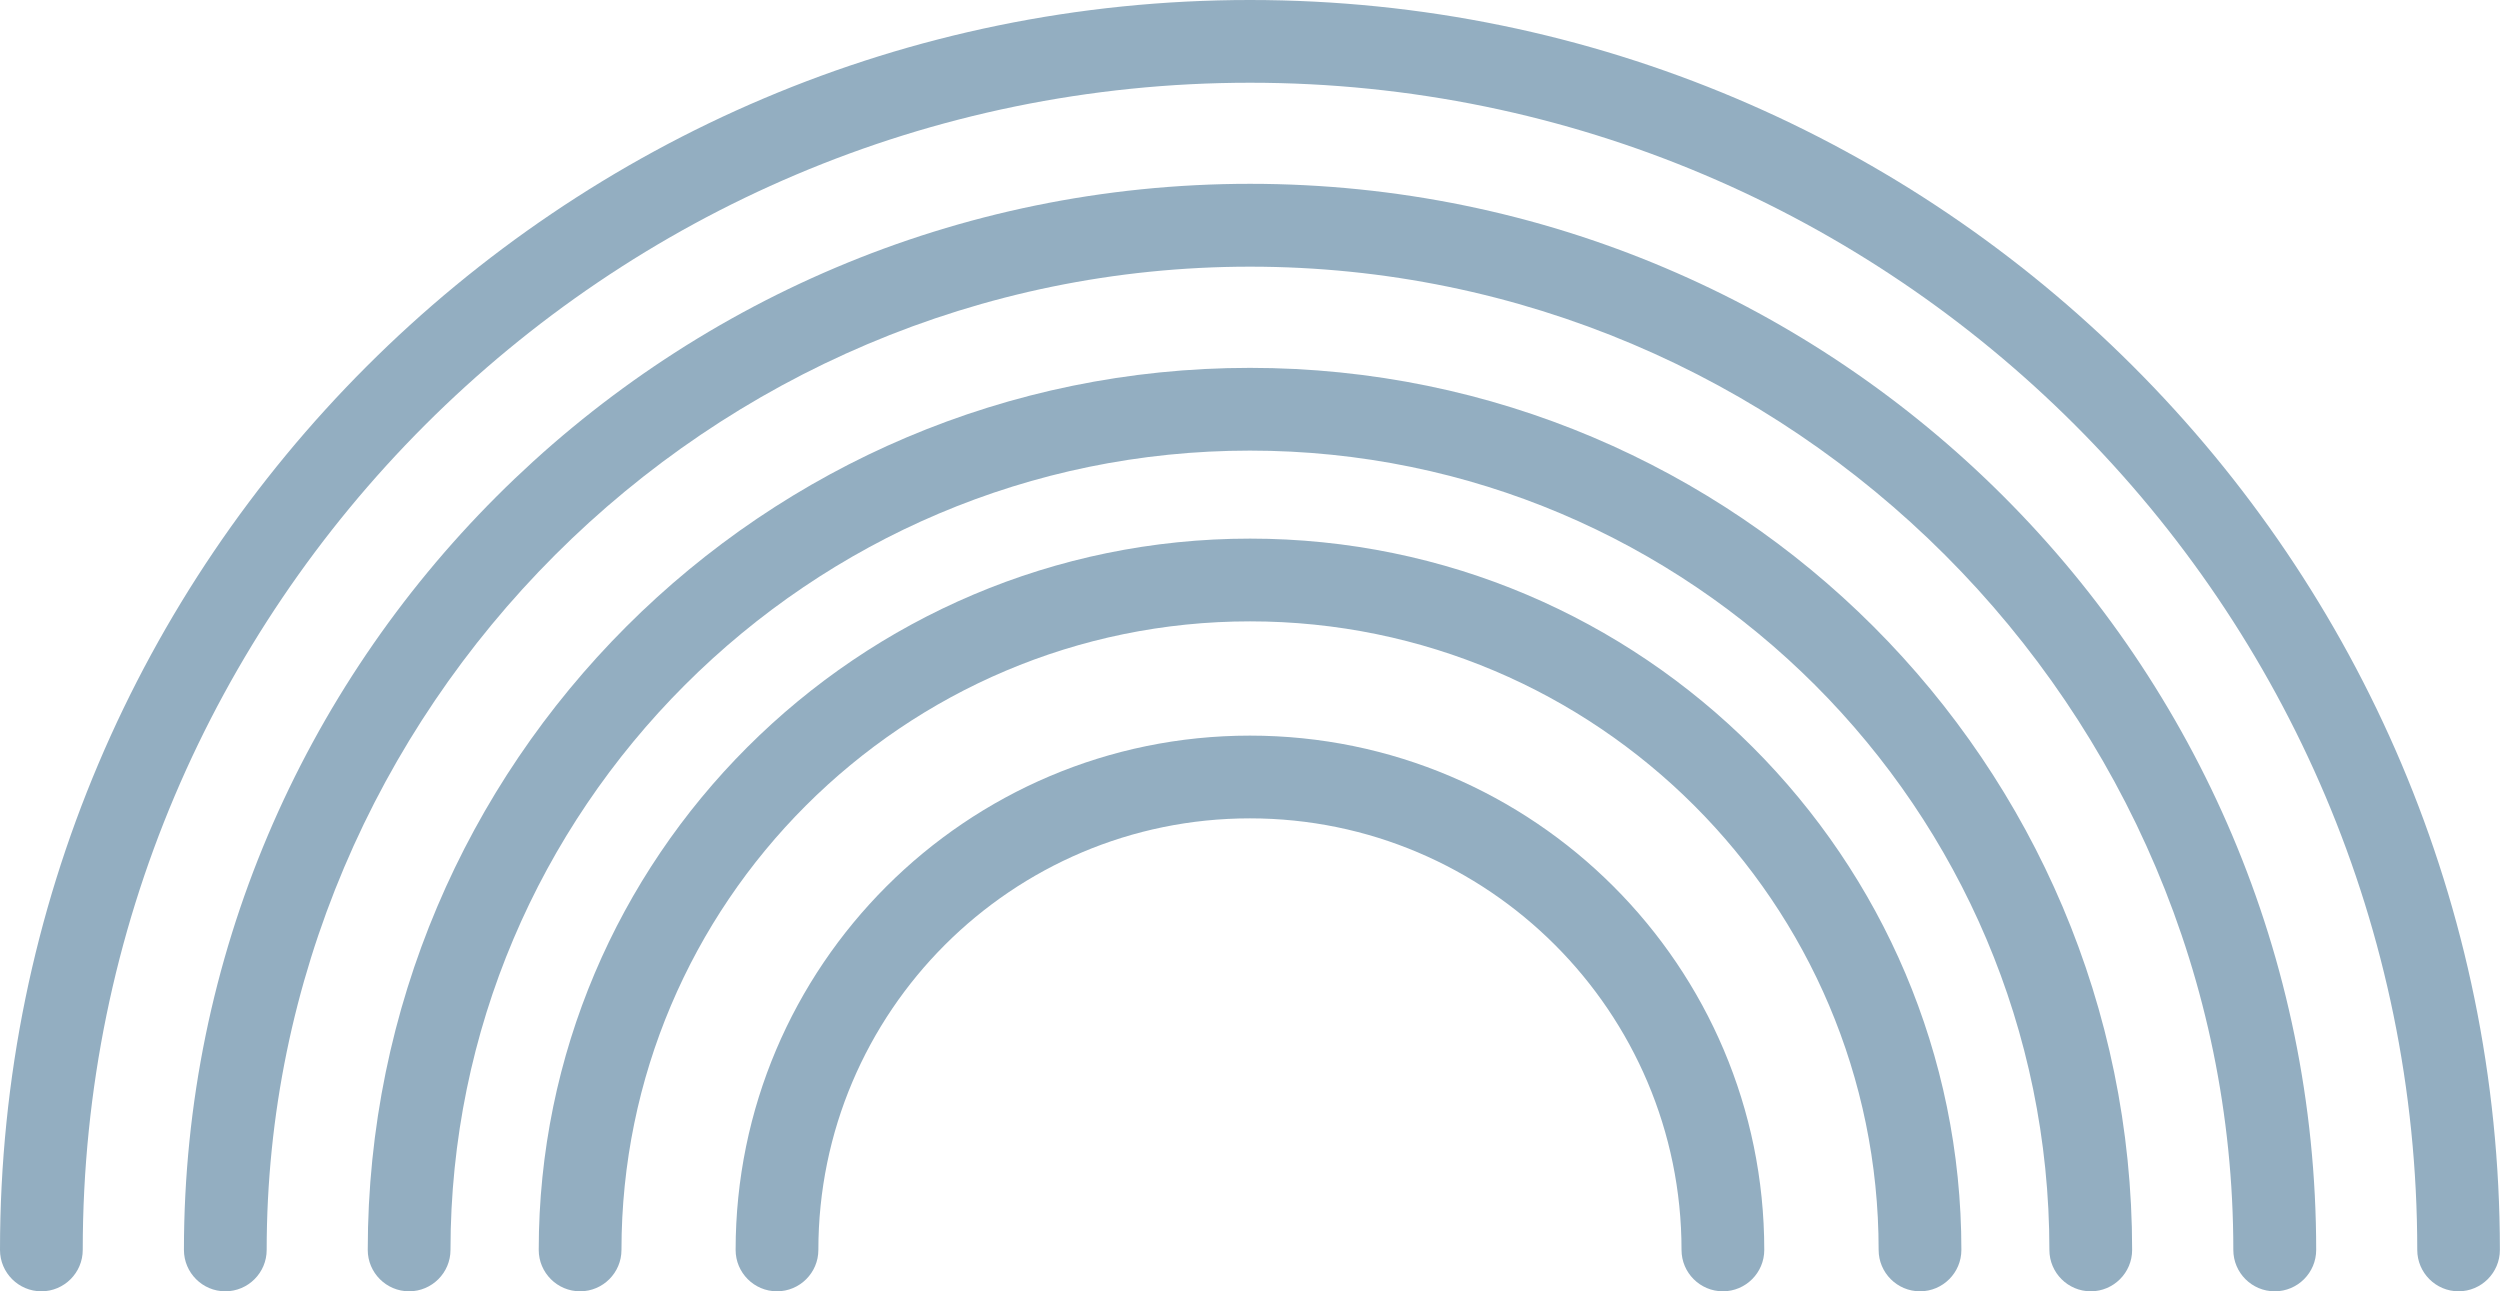
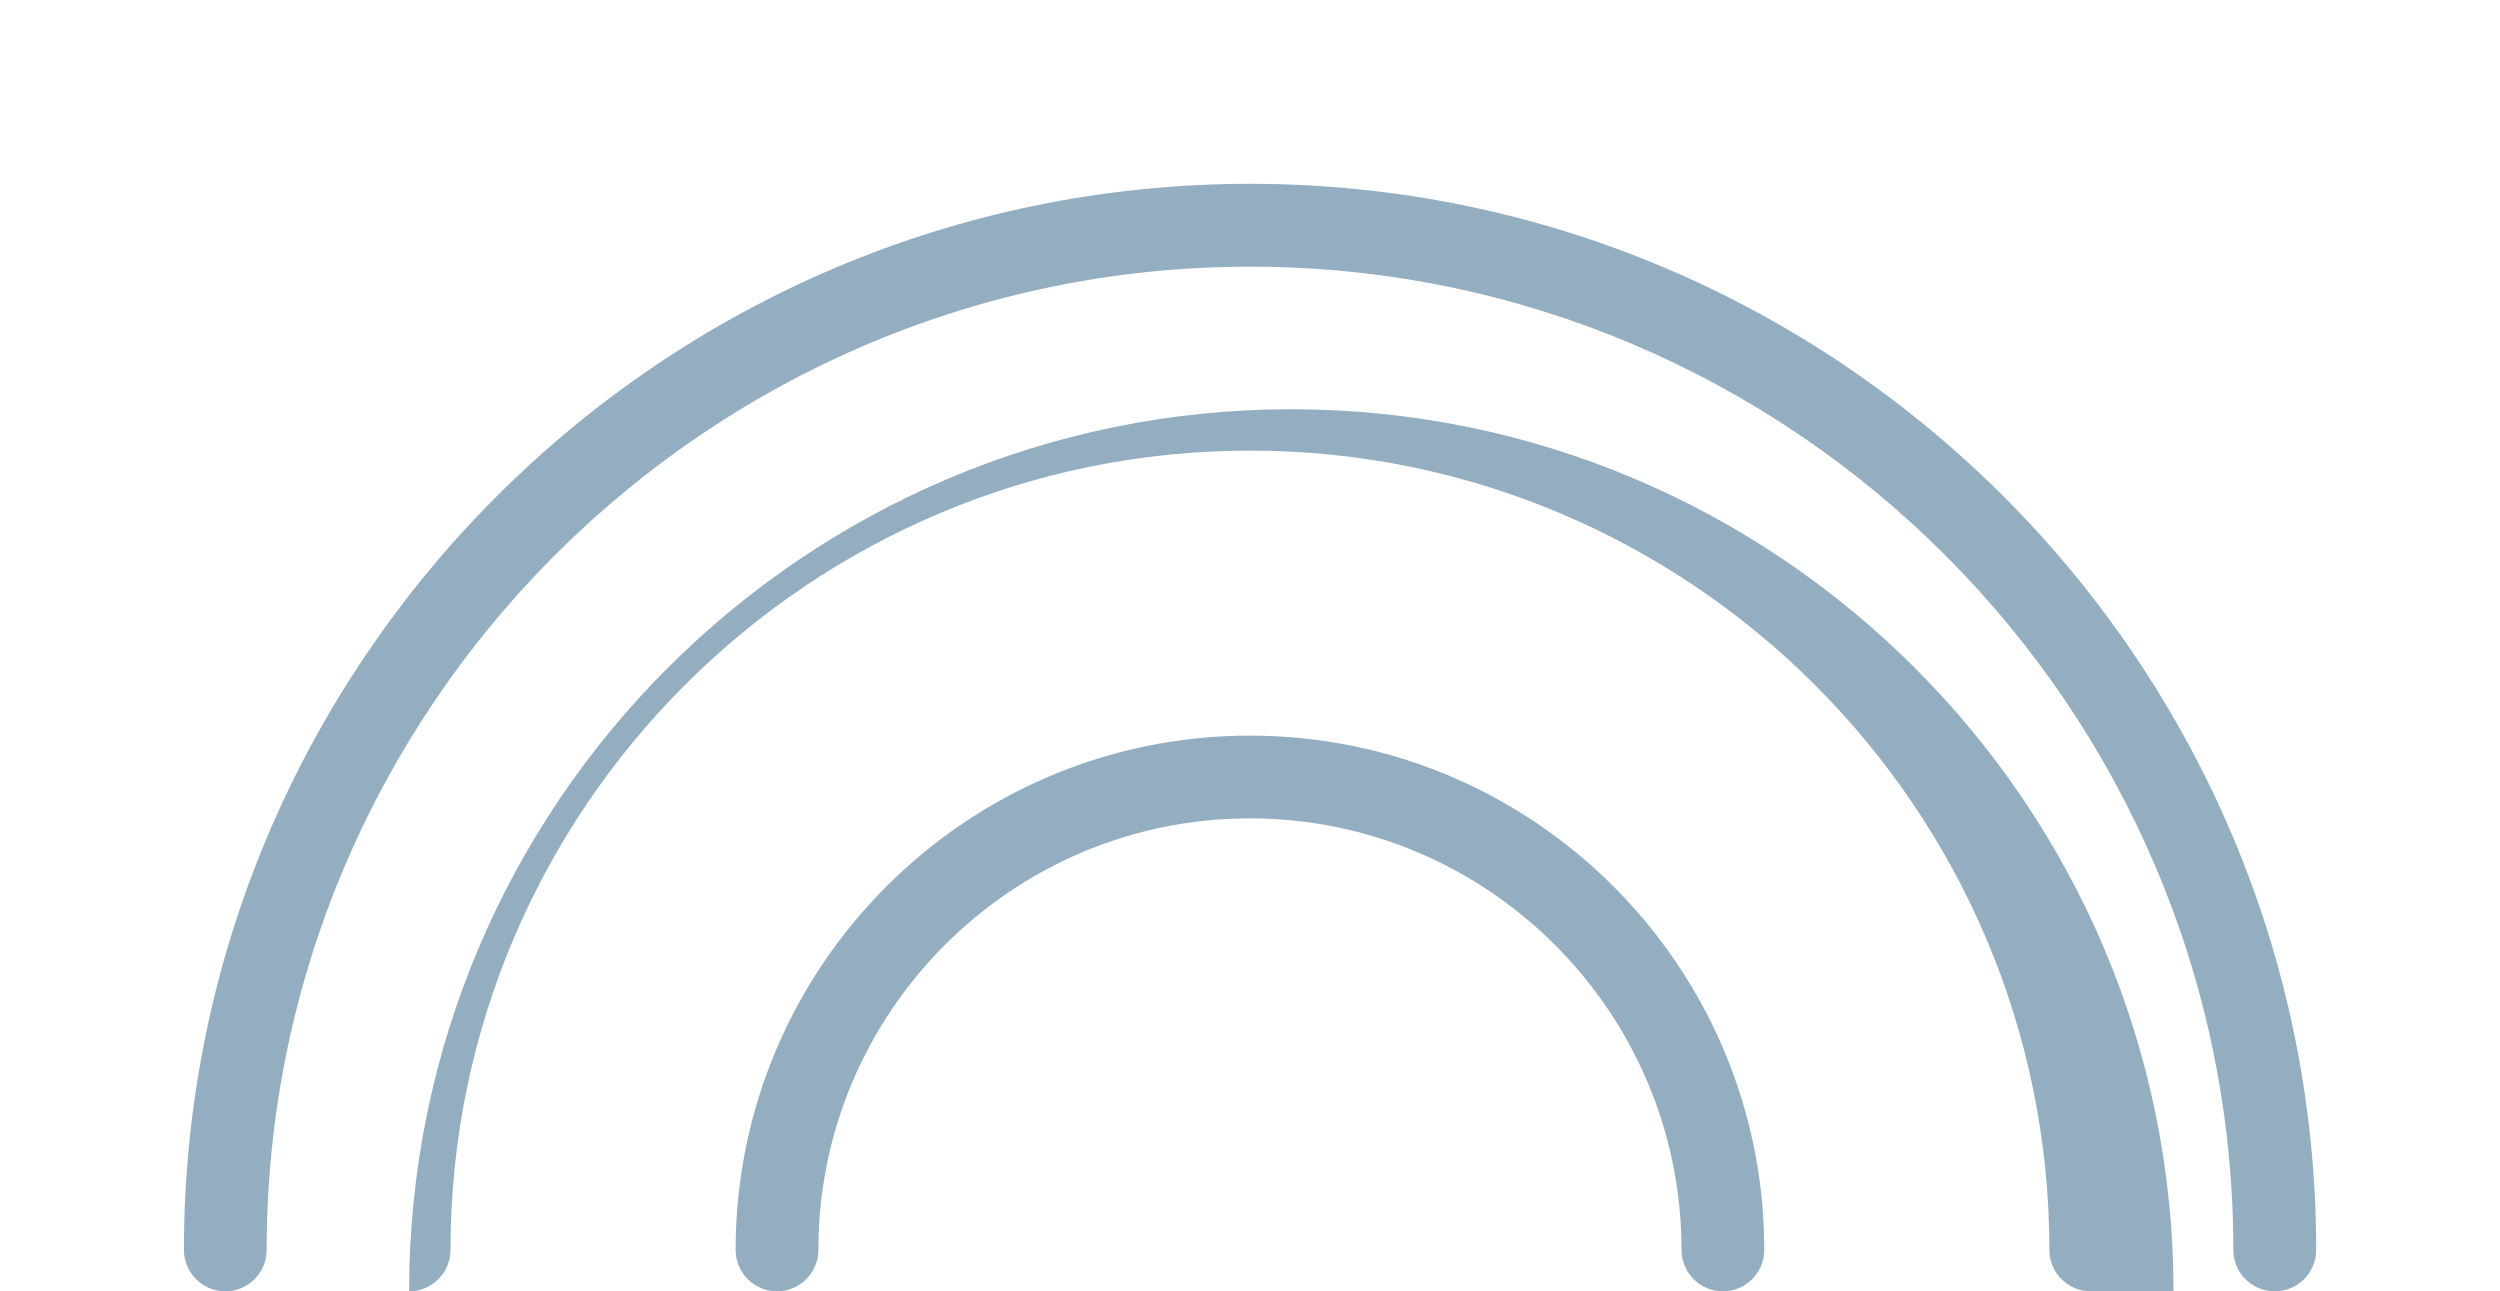
<svg xmlns="http://www.w3.org/2000/svg" viewBox="0 0 218.15 112.68" id="Layer_2">
  <defs>
    <style>.cls-1{fill:#93aec1;stroke-width:0px;}</style>
  </defs>
  <g id="Layer_1-2">
-     <path d="M182.44,112.68c-1.99,0-3.61-1.62-3.61-3.61,0-38.46-31.29-69.75-69.76-69.75s-69.76,31.29-69.76,69.75c0,1.99-1.62,3.61-3.61,3.61s-3.61-1.62-3.61-3.61c0-42.45,34.53-76.97,76.98-76.97s76.98,34.53,76.98,76.97c0,1.99-1.62,3.61-3.61,3.61Z" class="cls-1" />
+     <path d="M182.44,112.68c-1.99,0-3.61-1.62-3.61-3.61,0-38.46-31.29-69.75-69.76-69.75s-69.76,31.29-69.76,69.75c0,1.99-1.62,3.61-3.61,3.61c0-42.45,34.53-76.97,76.98-76.97s76.98,34.53,76.98,76.97c0,1.99-1.62,3.61-3.61,3.61Z" class="cls-1" />
    <path d="M198.49,112.68c-1.99,0-3.61-1.62-3.61-3.61,0-47.31-38.49-85.8-85.8-85.8S23.27,61.76,23.27,109.07c0,1.99-1.62,3.61-3.61,3.61s-3.61-1.62-3.61-3.61c0-51.29,41.73-93.03,93.03-93.03s93.03,41.73,93.03,93.03c0,1.99-1.62,3.61-3.61,3.61Z" class="cls-1" />
    <path d="M150.34,112.68c-1.99,0-3.61-1.62-3.61-3.61,0-20.76-16.89-37.66-37.66-37.66s-37.66,16.89-37.66,37.66c0,1.99-1.62,3.61-3.61,3.61s-3.61-1.62-3.61-3.61c0-24.75,20.13-44.88,44.88-44.88s44.88,20.13,44.88,44.88c0,1.99-1.62,3.61-3.61,3.61Z" class="cls-1" />
-     <path d="M167.54,112.68c-1.99,0-3.61-1.62-3.61-3.61,0-30.25-24.61-54.85-54.85-54.85s-54.85,24.6-54.85,54.85c0,1.99-1.62,3.61-3.61,3.61s-3.61-1.62-3.61-3.61c0-34.23,27.85-62.07,62.07-62.07s62.07,27.85,62.07,62.07c0,1.99-1.62,3.61-3.61,3.61Z" class="cls-1" />
-     <path d="M214.54,112.68c-1.99,0-3.61-1.62-3.61-3.61,0-56.16-45.69-101.85-101.85-101.85S7.22,52.91,7.22,109.07c0,1.99-1.62,3.61-3.61,3.61s-3.61-1.62-3.61-3.61C0,48.93,48.93,0,109.07,0s109.07,48.93,109.07,109.07c0,1.99-1.62,3.61-3.61,3.61Z" class="cls-1" />
  </g>
</svg>